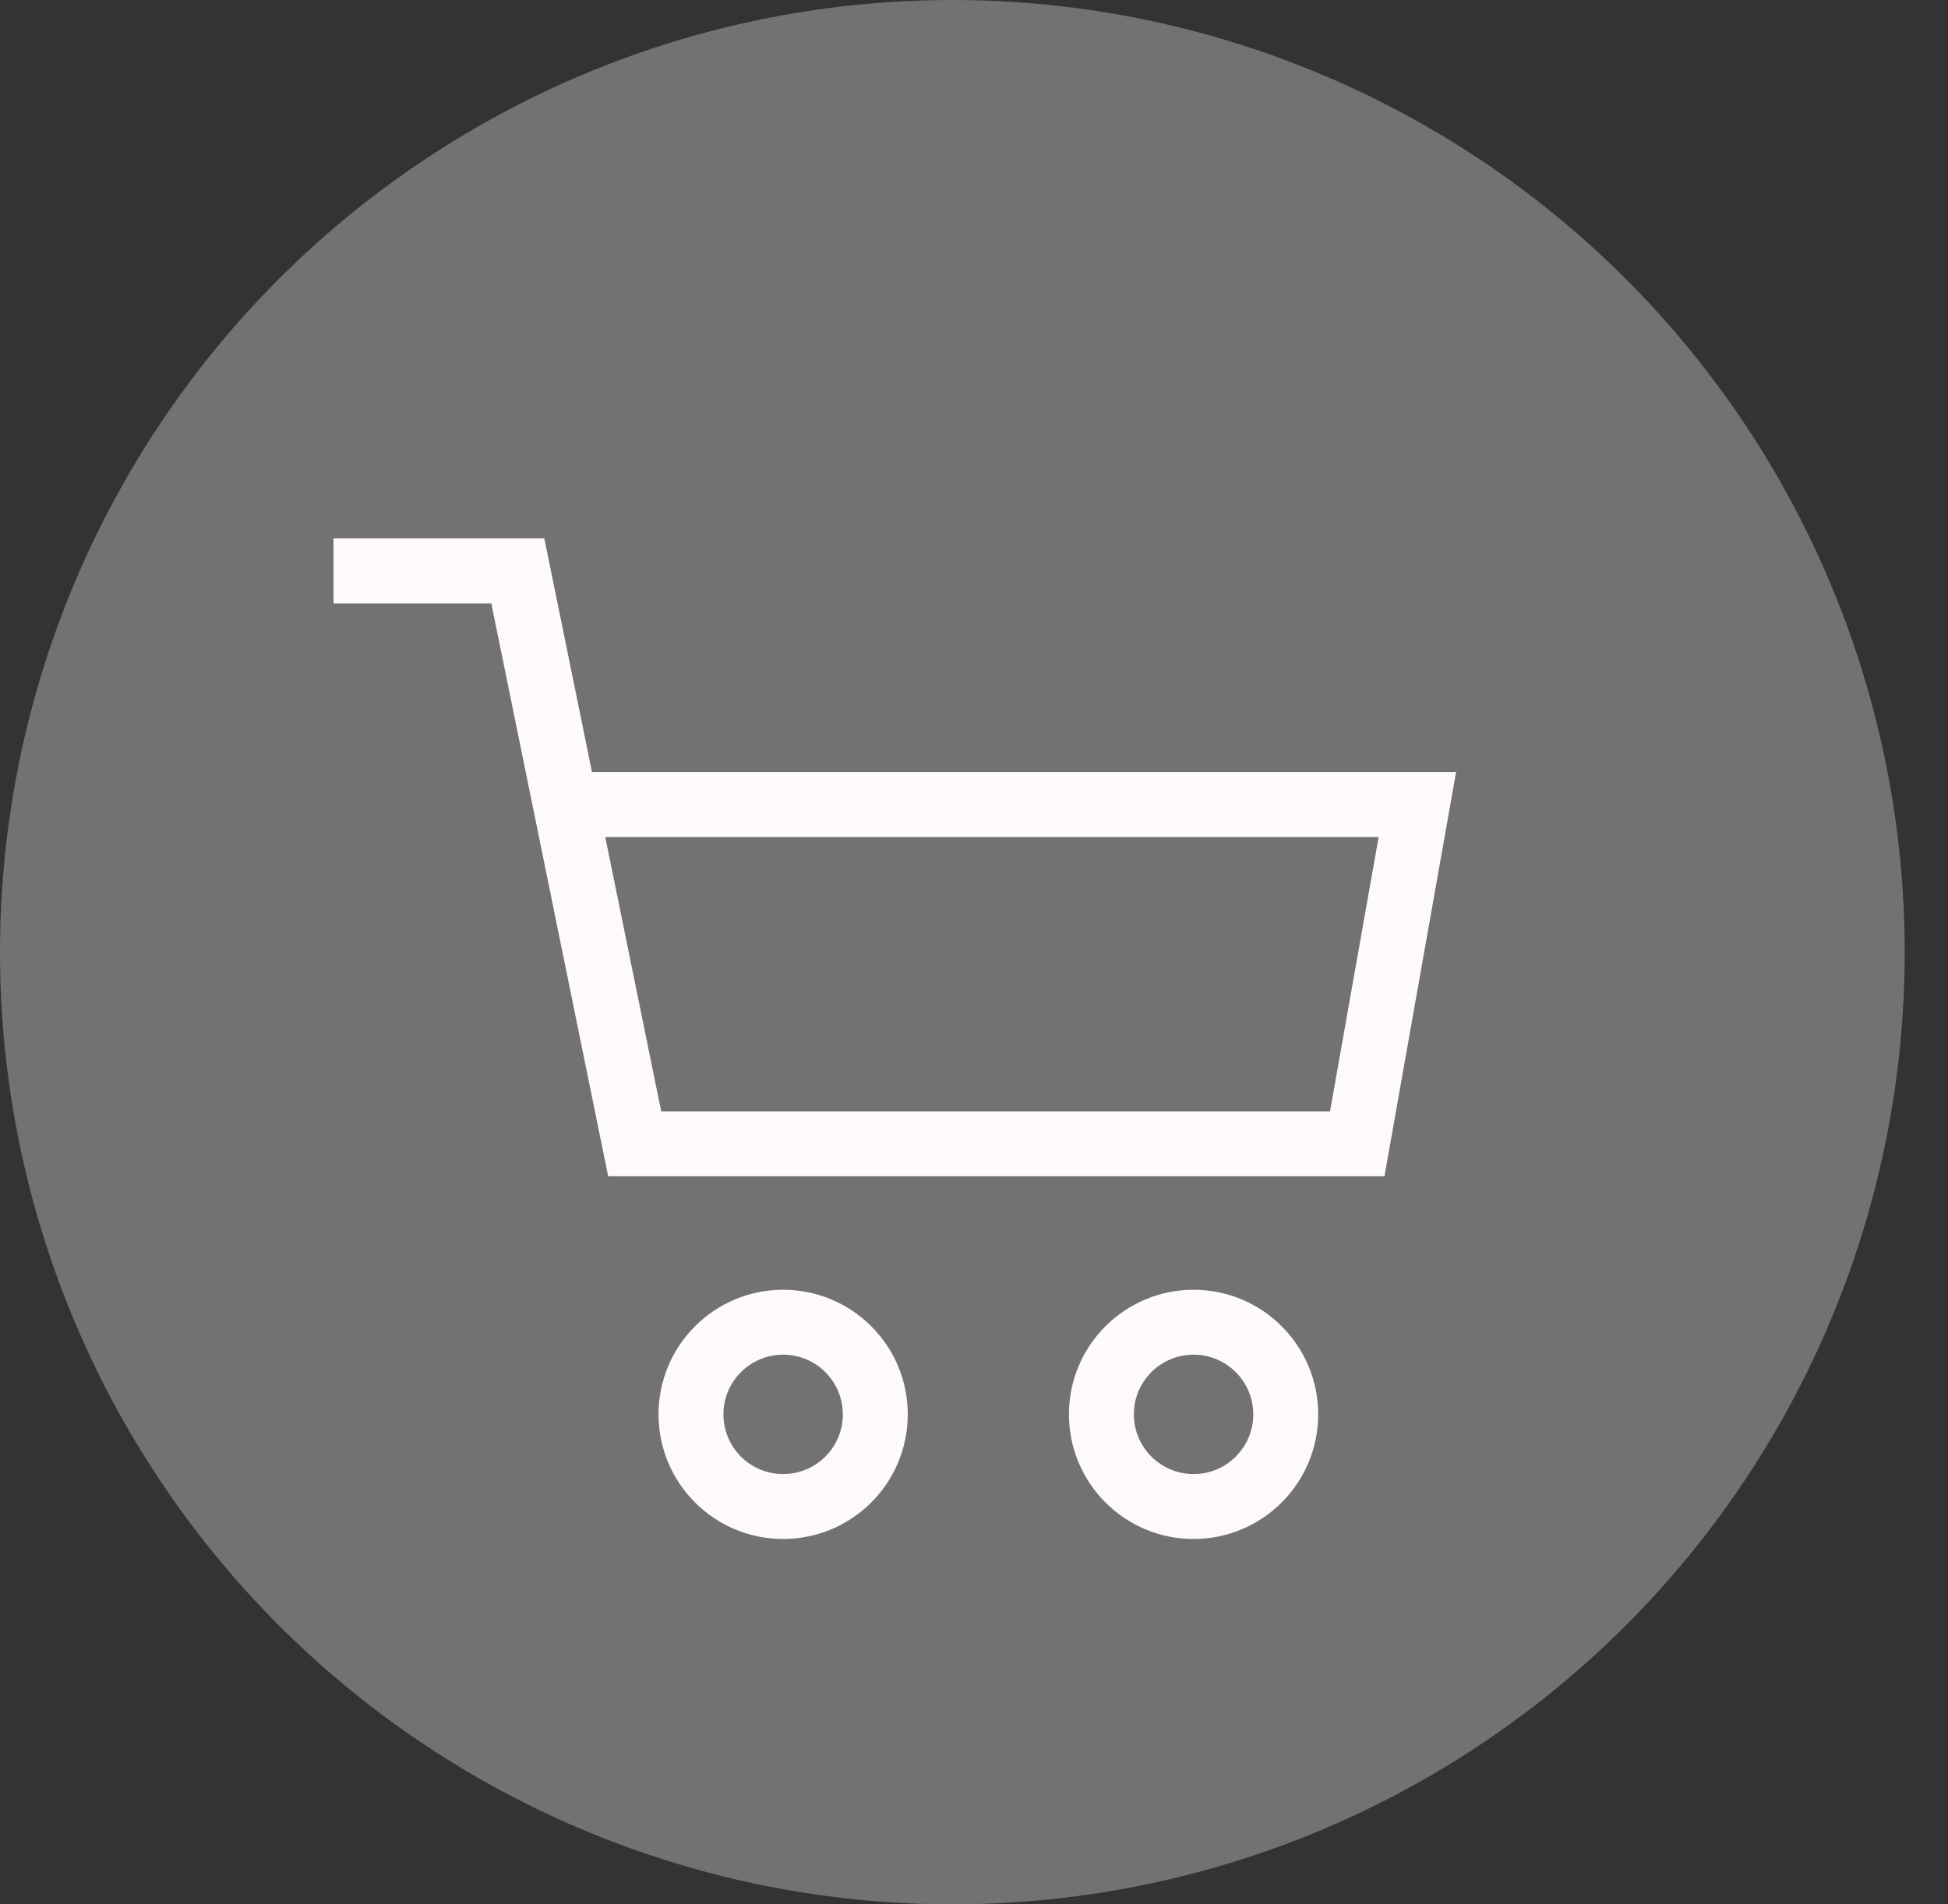
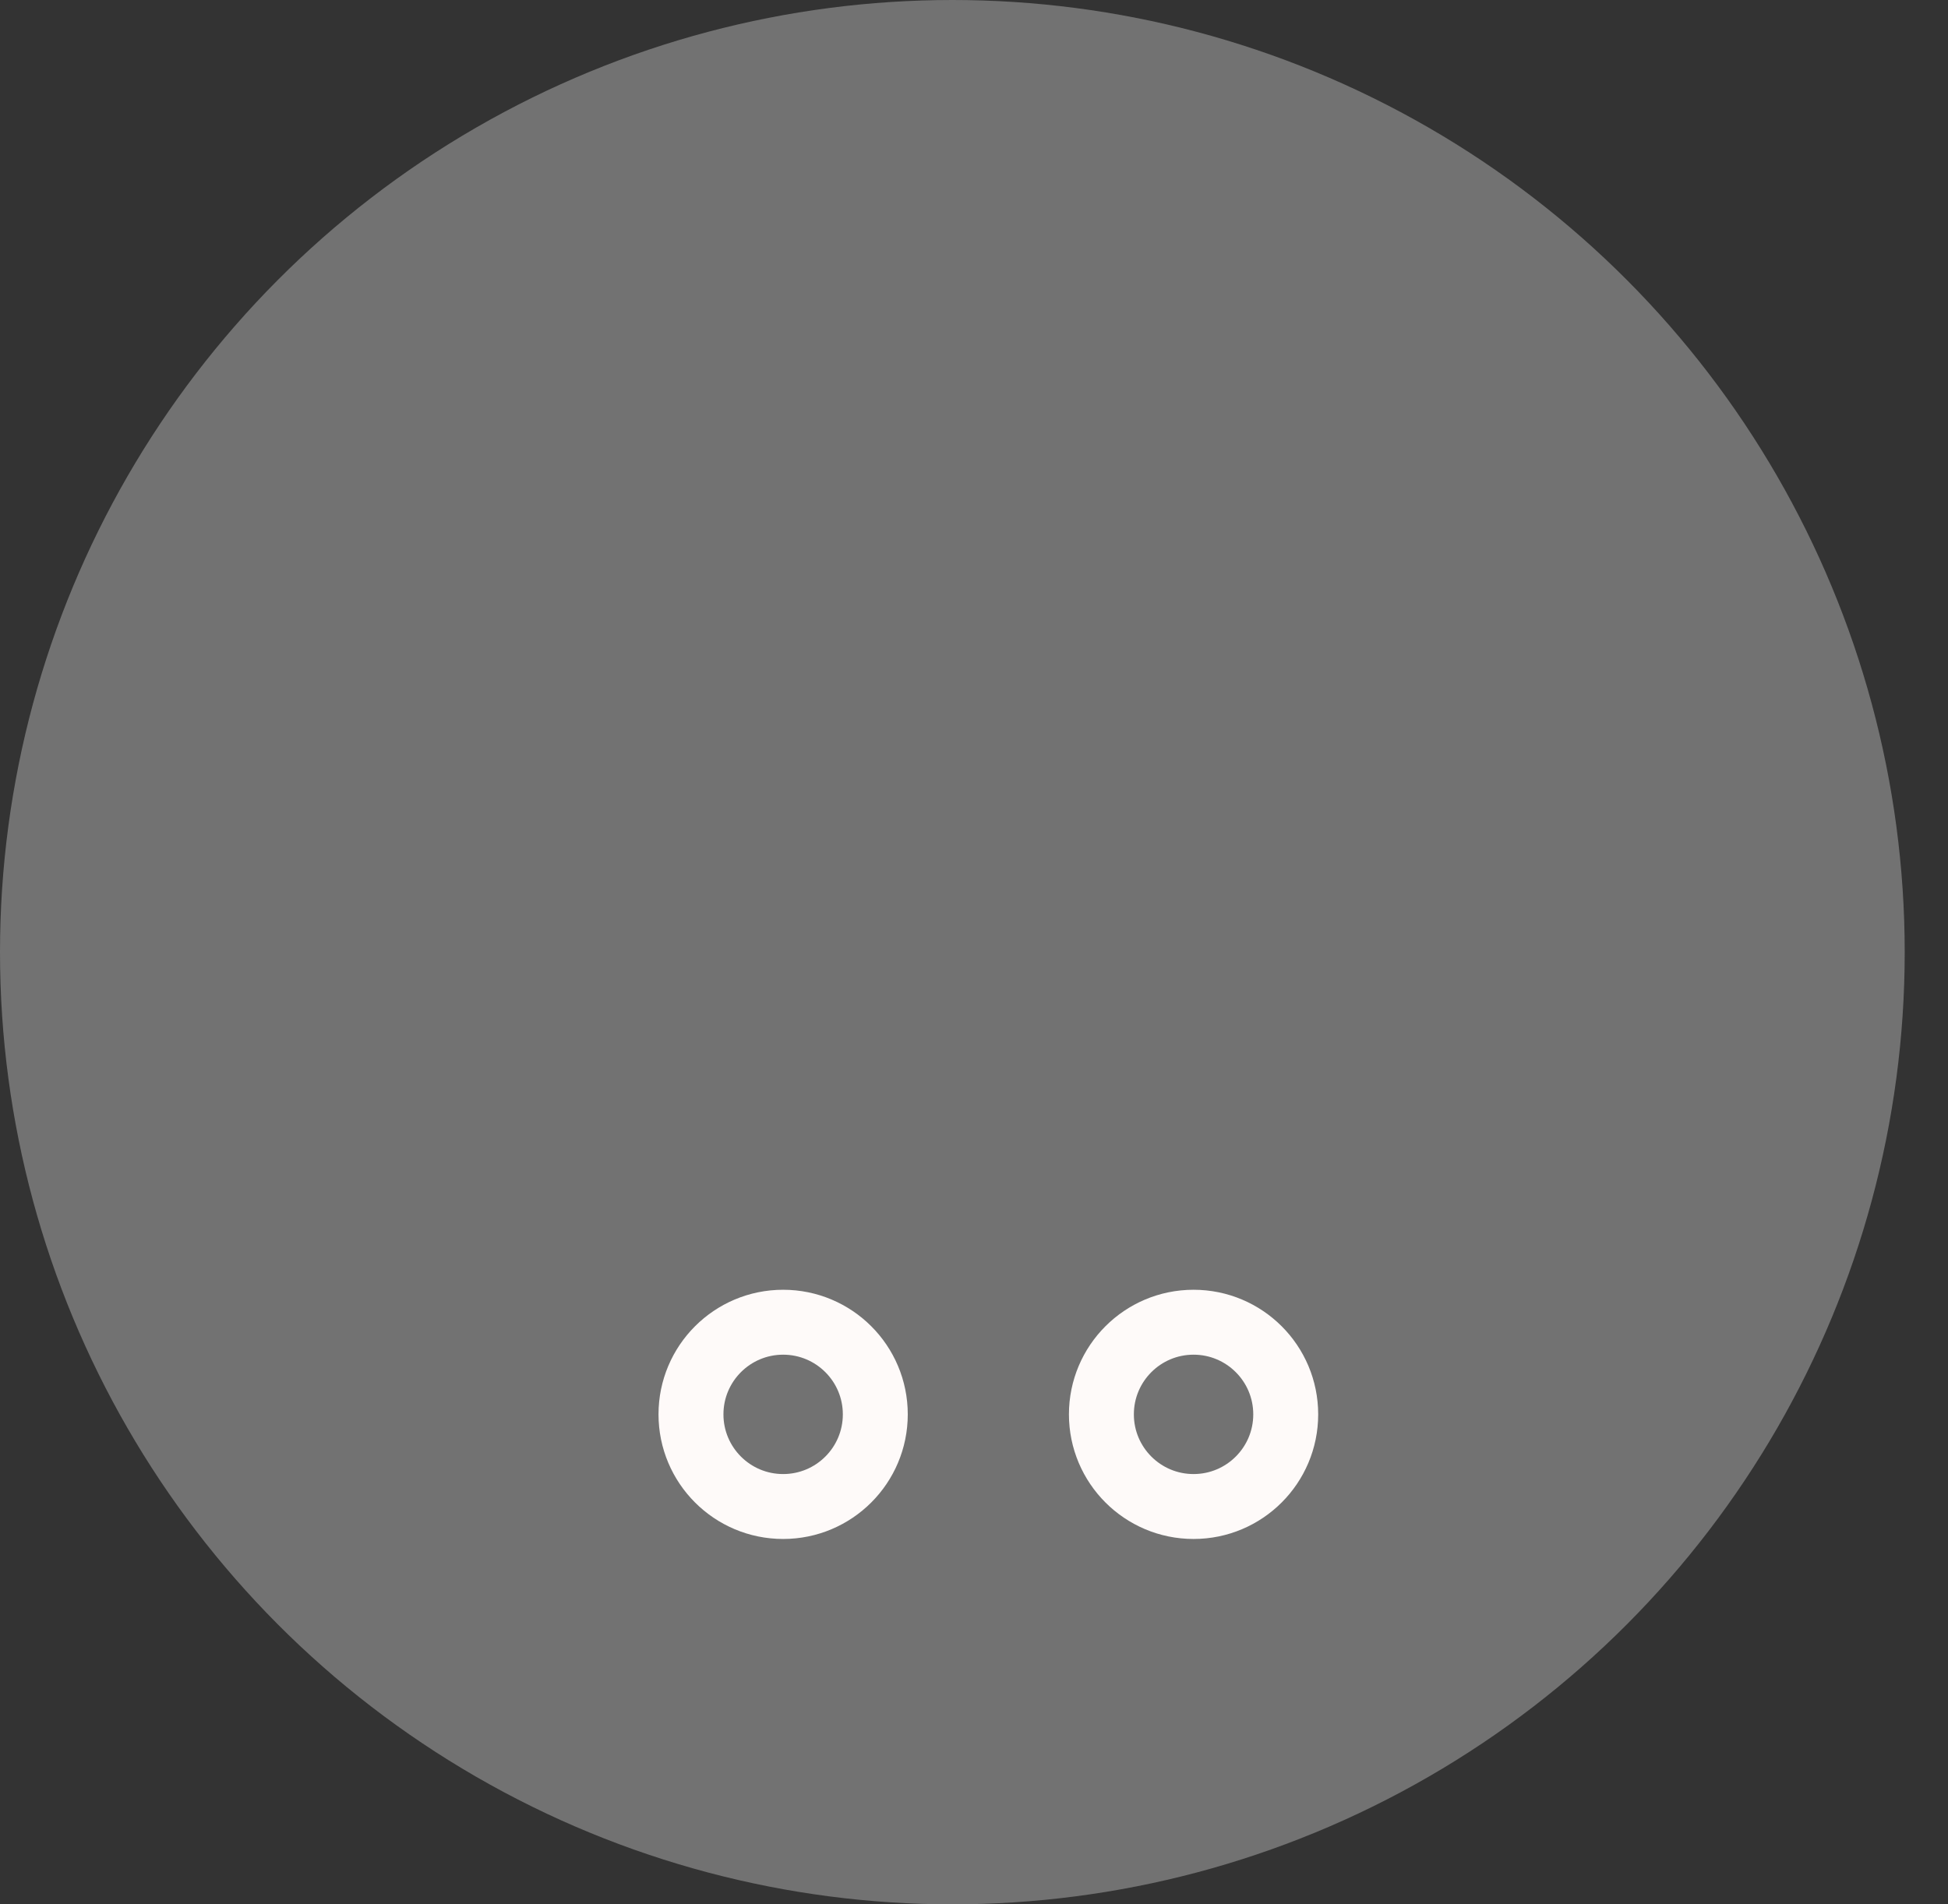
<svg xmlns="http://www.w3.org/2000/svg" width="45" height="44" viewBox="0 0 45 44">
  <rect x="0" y="0" width="45" height="44" fill="#333333" stroke="none" />
  <g id="Gruppe_433" data-name="Gruppe 433" transform="translate(-312 -10)">
    <g id="Gruppe_432" data-name="Gruppe 432" transform="translate(0 -0.356)">
      <circle id="Ellipse_32" data-name="Ellipse 32" cx="22" cy="22" r="22" transform="translate(312 10.356)" fill="#727272" />
      <g id="Komponente_6_14" data-name="Komponente 6 – 14" transform="translate(319.704 23.547)">
-         <path id="Pfad_40" data-name="Pfad 40" d="M1539.64,31h4.258l2.7,13.237h16.691l1.389-7.839H1545.2" transform="translate(-1539.64 -31)" fill="none" stroke="#fefaf9" stroke-width="1.5" />
        <ellipse id="Ellipse_1" data-name="Ellipse 1" cx="2.129" cy="2.129" rx="2.129" ry="2.129" transform="translate(8.258 17.359)" fill="none" stroke="#fefaf9" stroke-width="1.5" />
        <ellipse id="Ellipse_2" data-name="Ellipse 2" cx="2.129" cy="2.129" rx="2.129" ry="2.129" transform="translate(17.739 17.359)" fill="none" stroke="#fefaf9" stroke-width="1.5" />
      </g>
    </g>
  </g>
</svg>